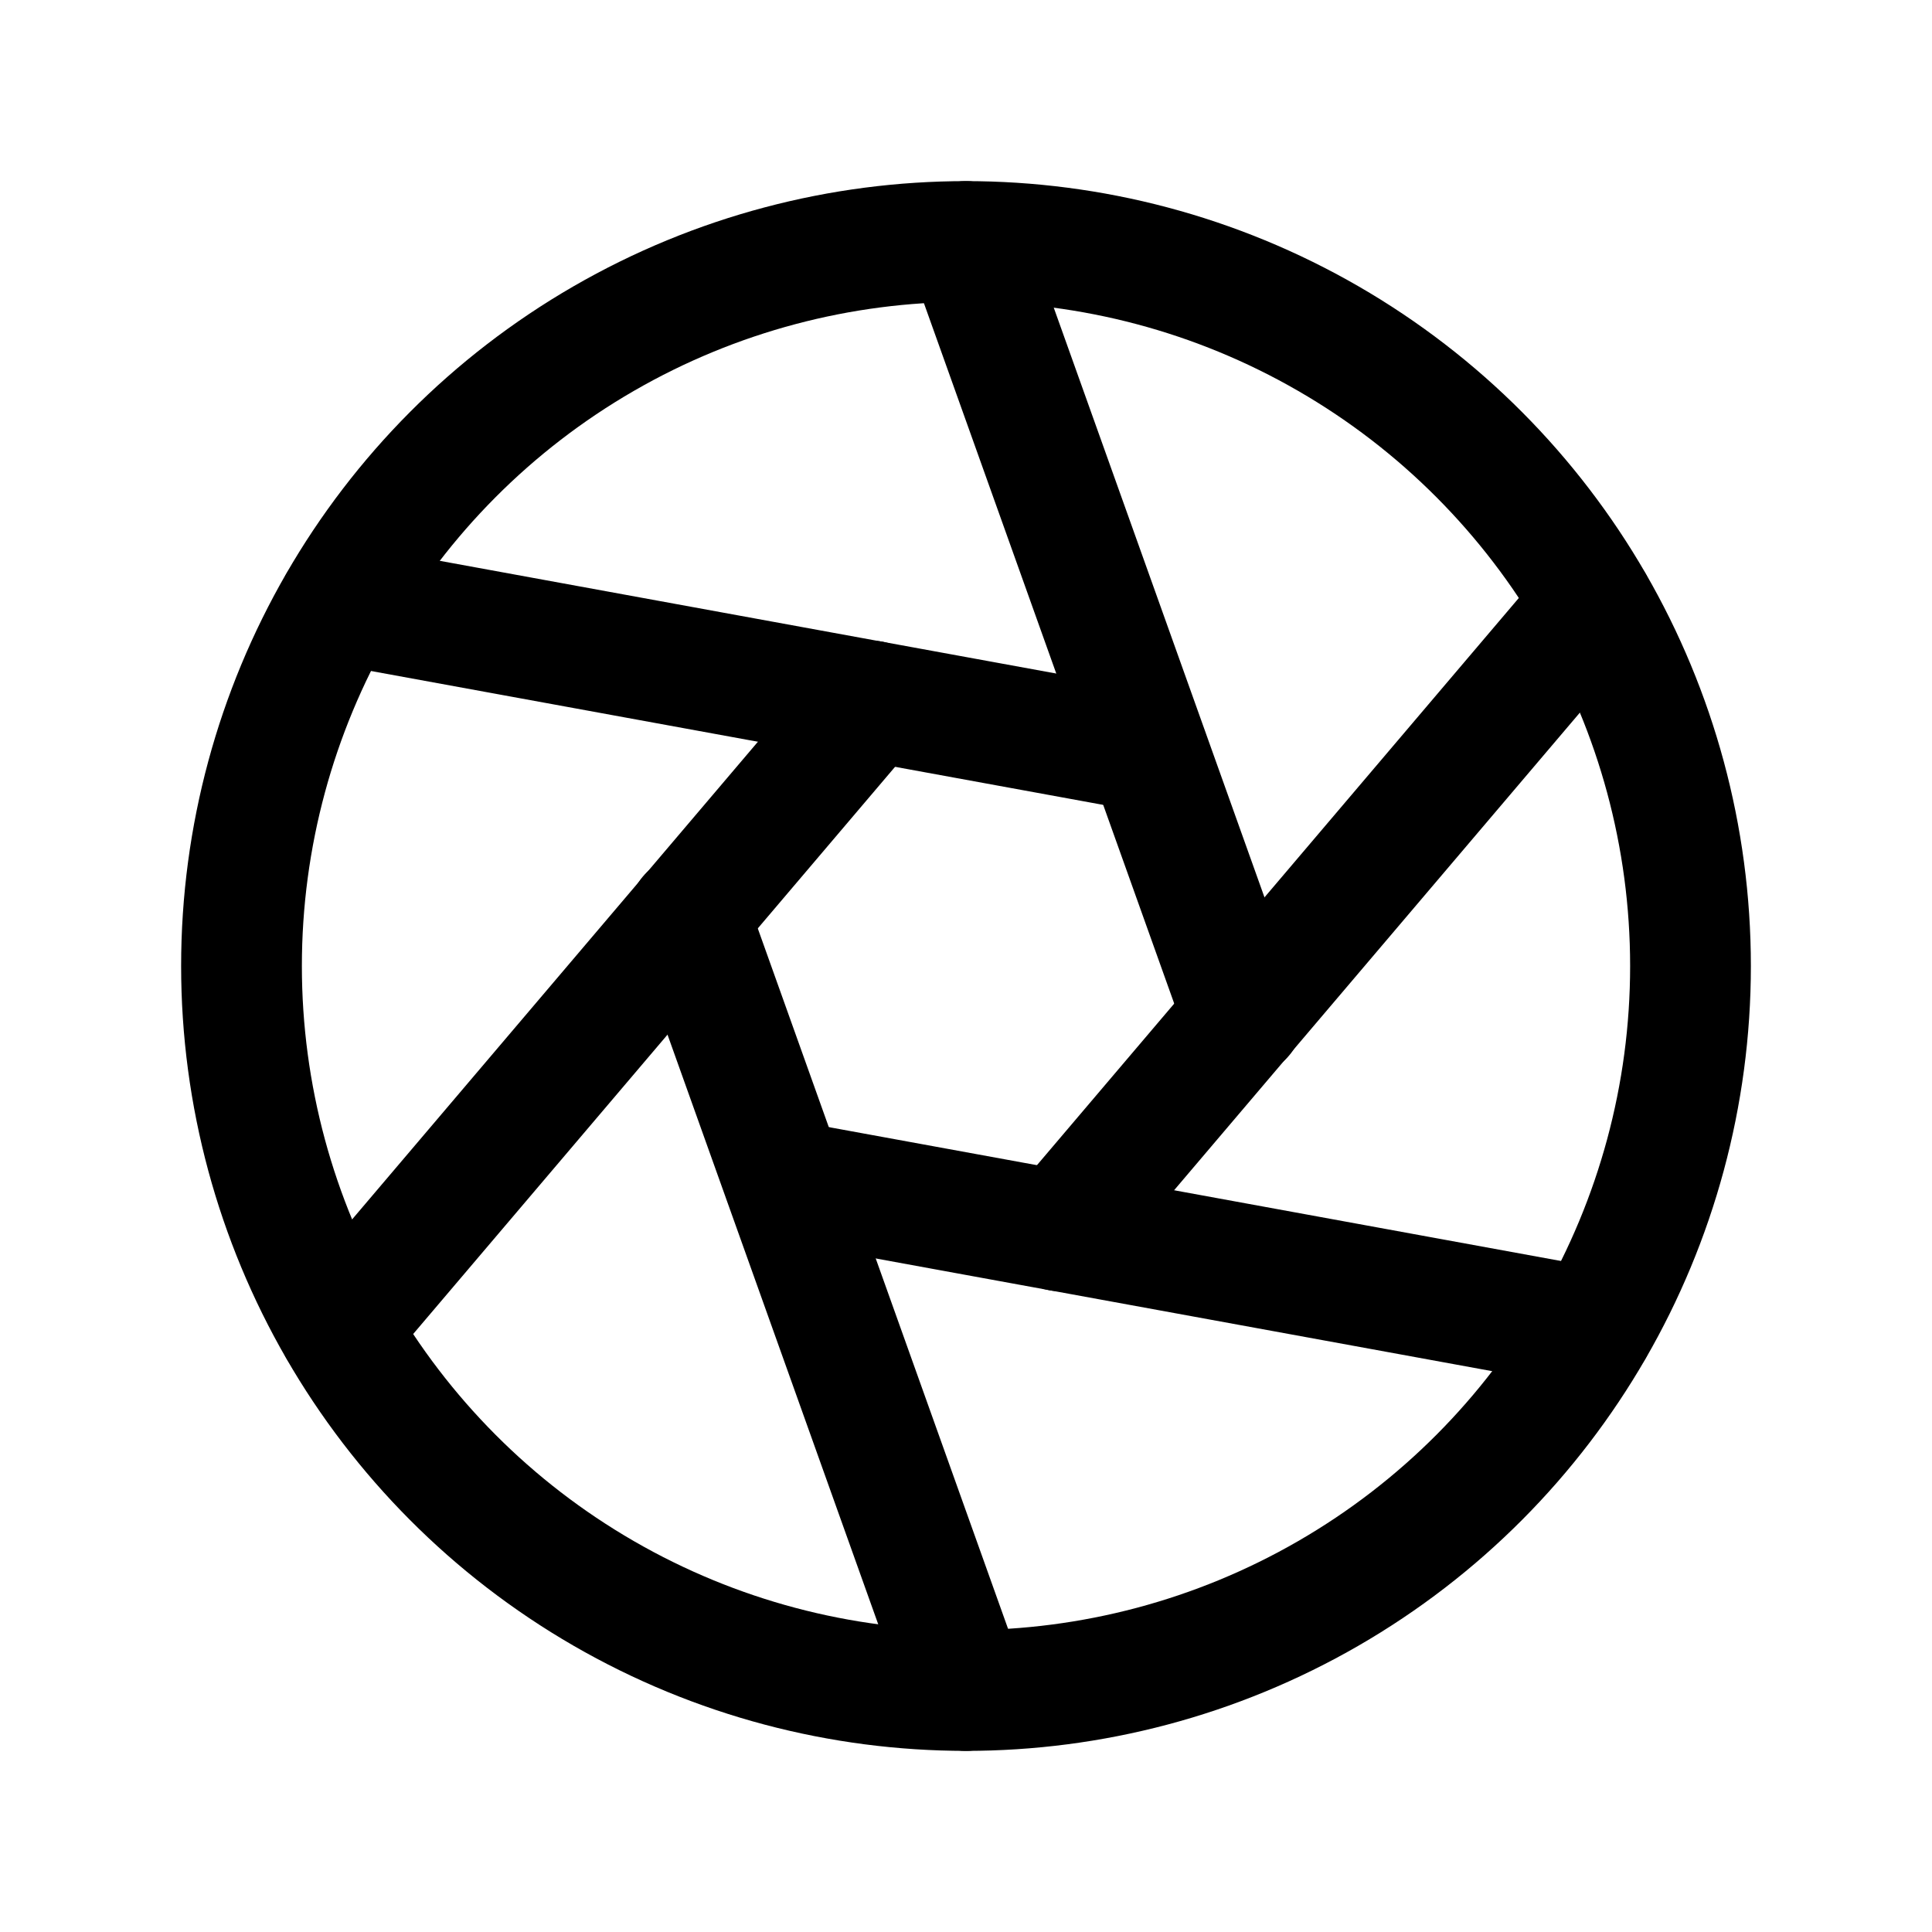
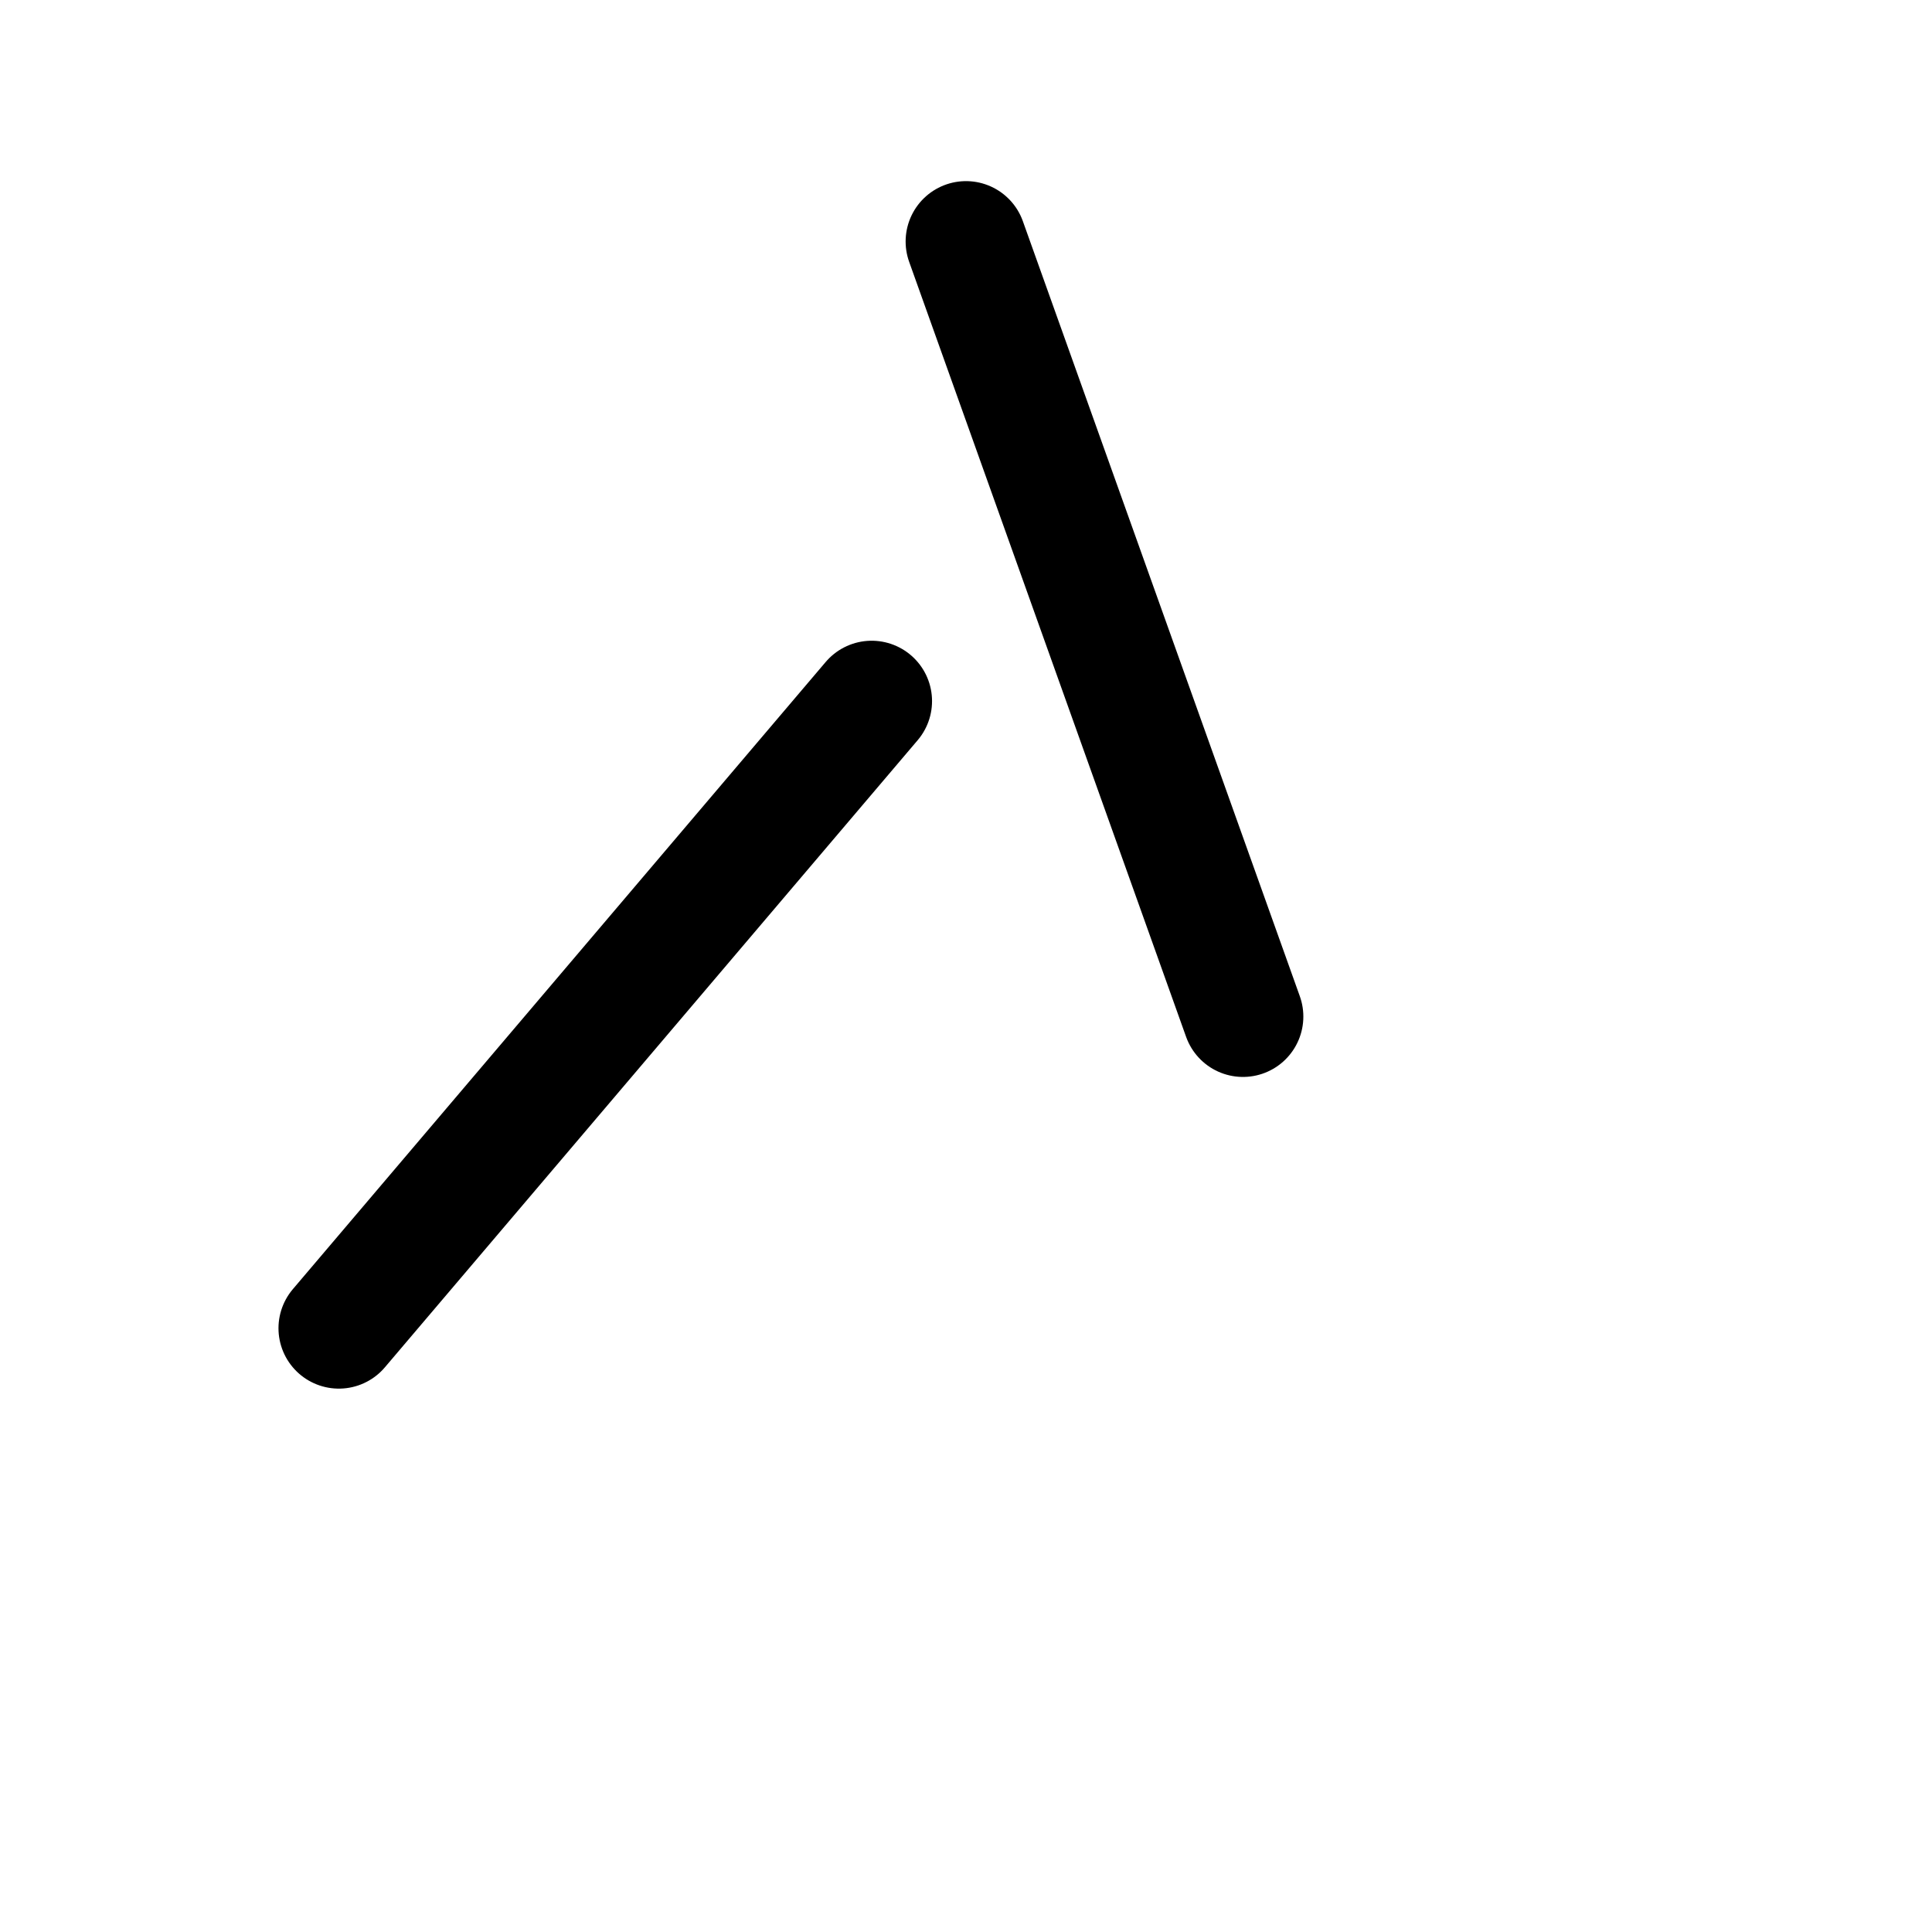
<svg xmlns="http://www.w3.org/2000/svg" viewBox="0 0 256 256">
  <rect width="256" height="256" fill="none" />
-   <circle cx="128" cy="128" r="96" fill="none" stroke="#000" stroke-linecap="round" stroke-linejoin="round" stroke-width="16" />
  <line x1="128" y1="32" x2="164.7" y2="134.7" fill="none" stroke="#000" stroke-linecap="round" stroke-linejoin="round" stroke-width="16" />
-   <line x1="44.9" y1="80" x2="152.1" y2="99.6" fill="none" stroke="#000" stroke-linecap="round" stroke-linejoin="round" stroke-width="16" />
  <line x1="44.9" y1="176" x2="115.5" y2="92.9" fill="none" stroke="#000" stroke-linecap="round" stroke-linejoin="round" stroke-width="16" />
-   <line x1="128" y1="224" x2="91.3" y2="121.3" fill="none" stroke="#000" stroke-linecap="round" stroke-linejoin="round" stroke-width="16" />
-   <line x1="211.1" y1="176" x2="103.9" y2="156.4" fill="none" stroke="#000" stroke-linecap="round" stroke-linejoin="round" stroke-width="16" />
-   <line x1="211.1" y1="80" x2="140.5" y2="163.1" fill="none" stroke="#000" stroke-linecap="round" stroke-linejoin="round" stroke-width="16" />
</svg>